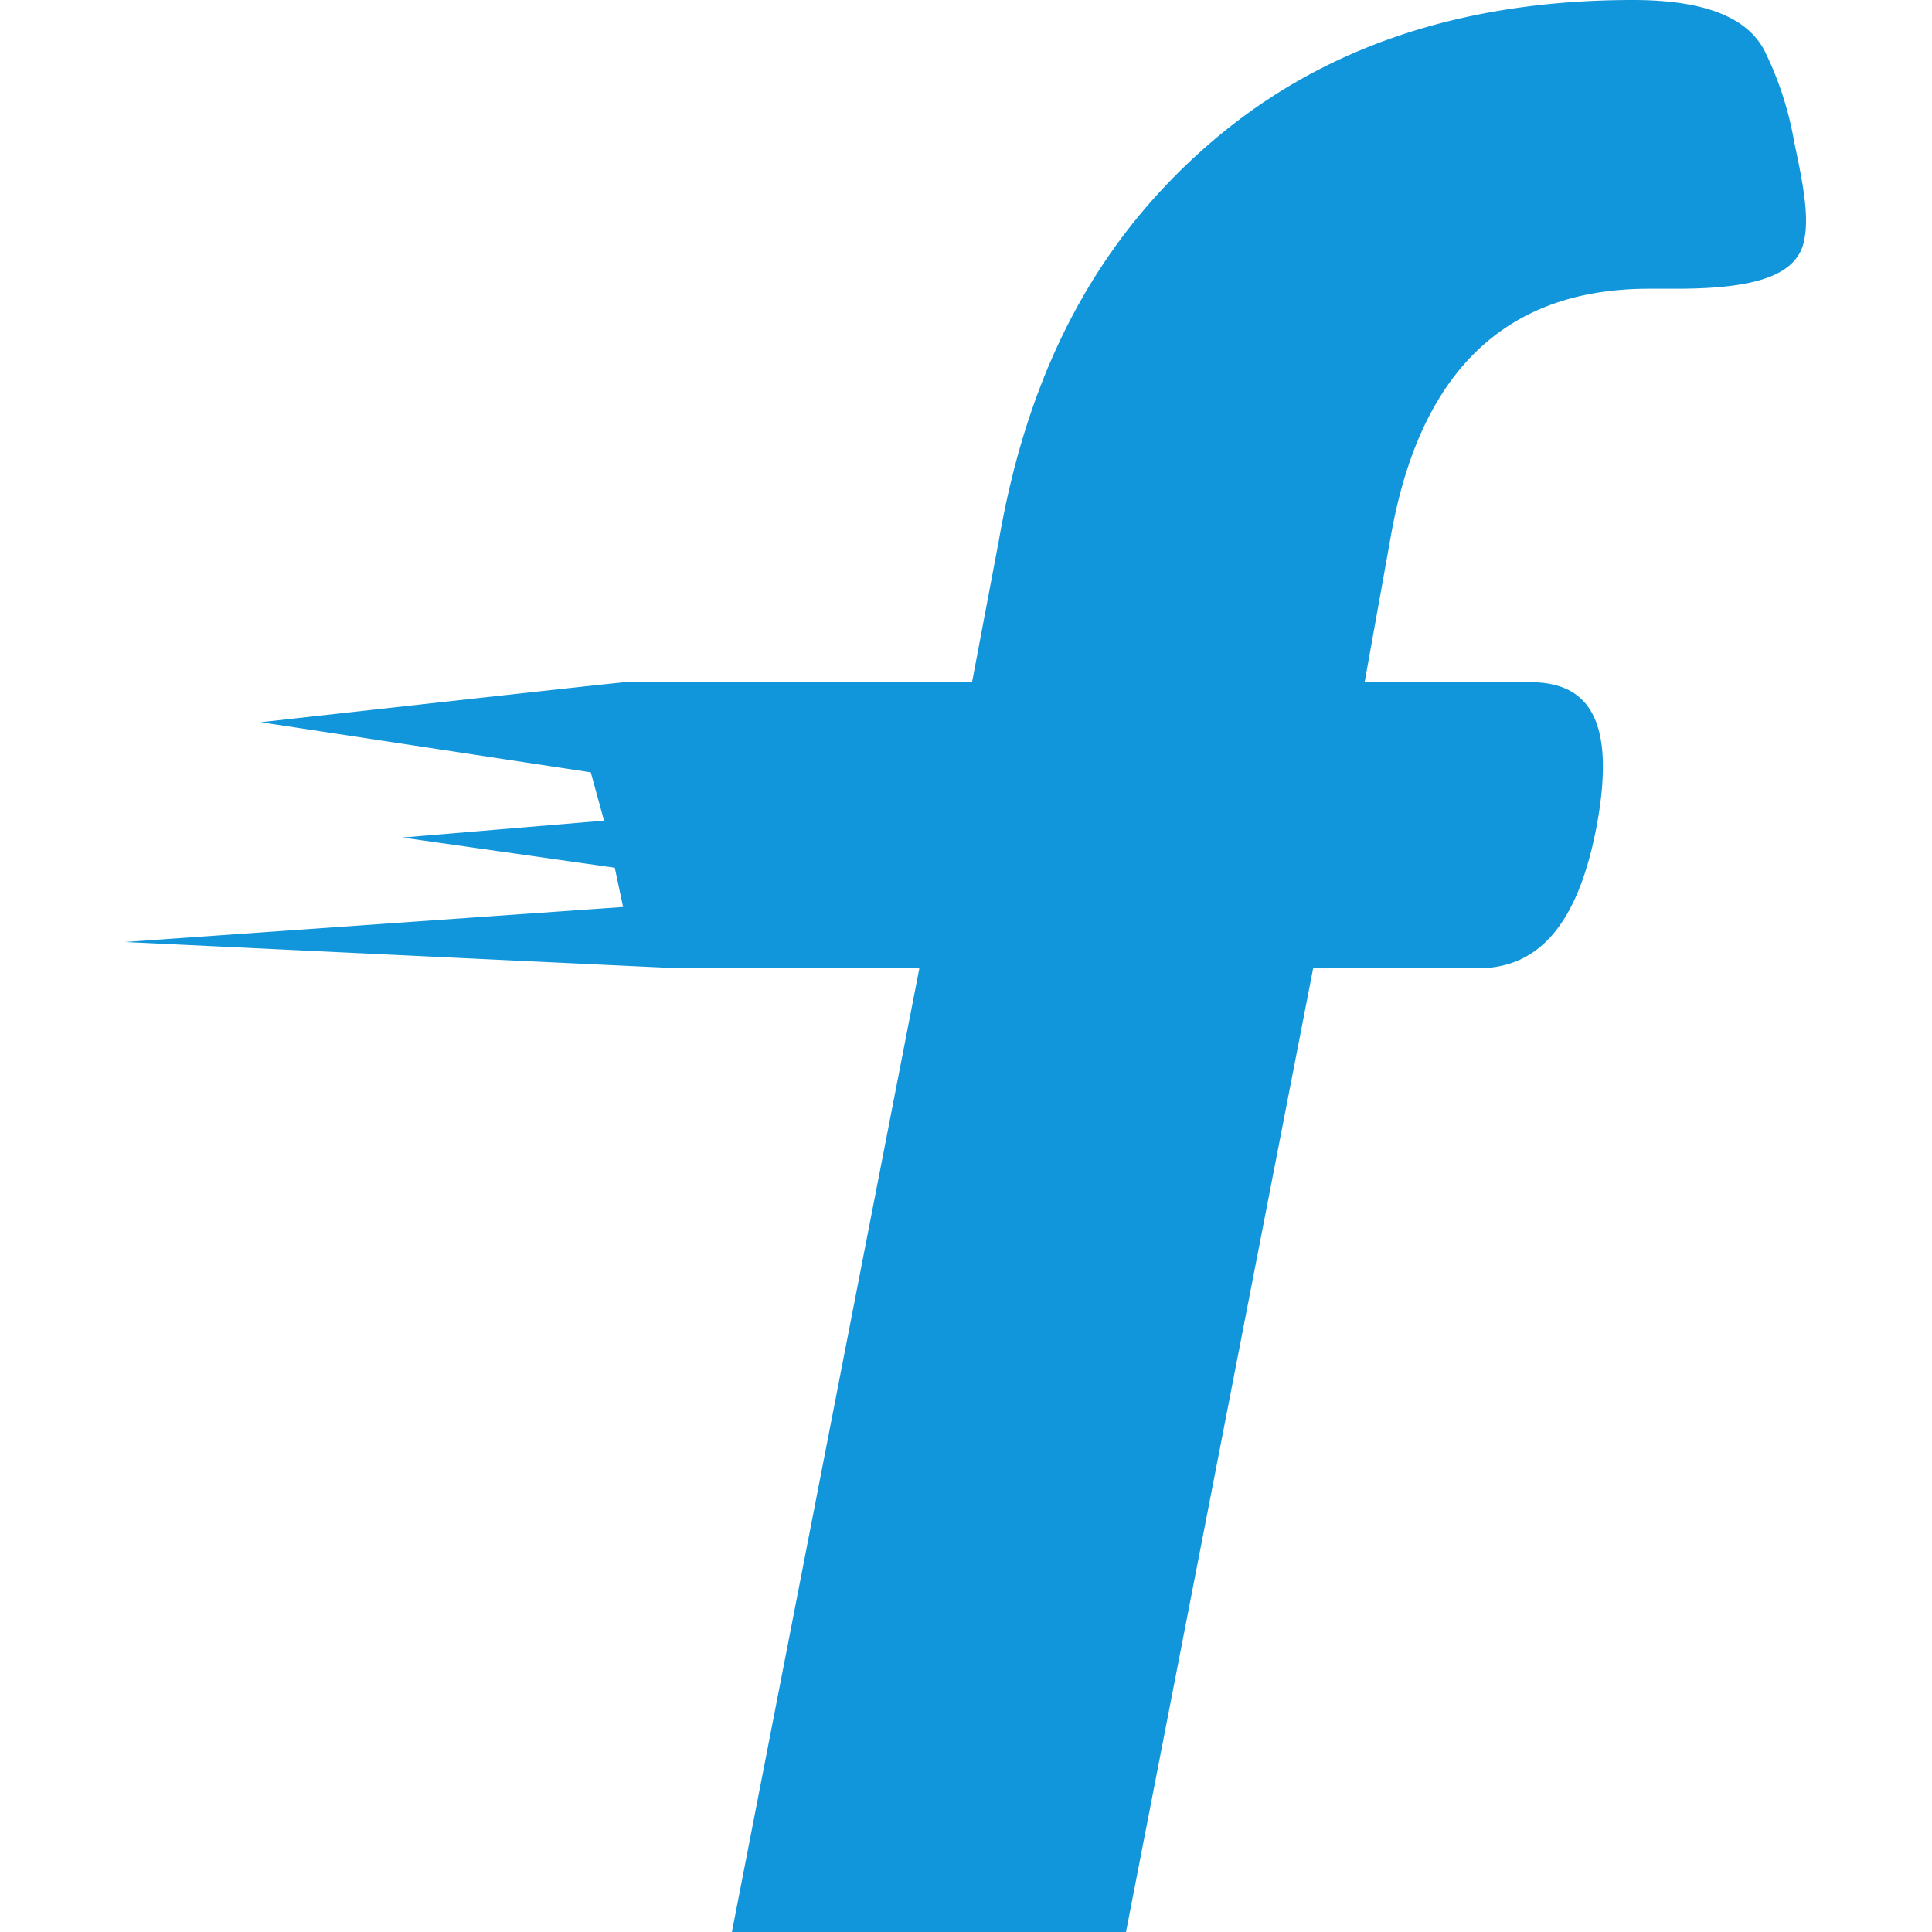
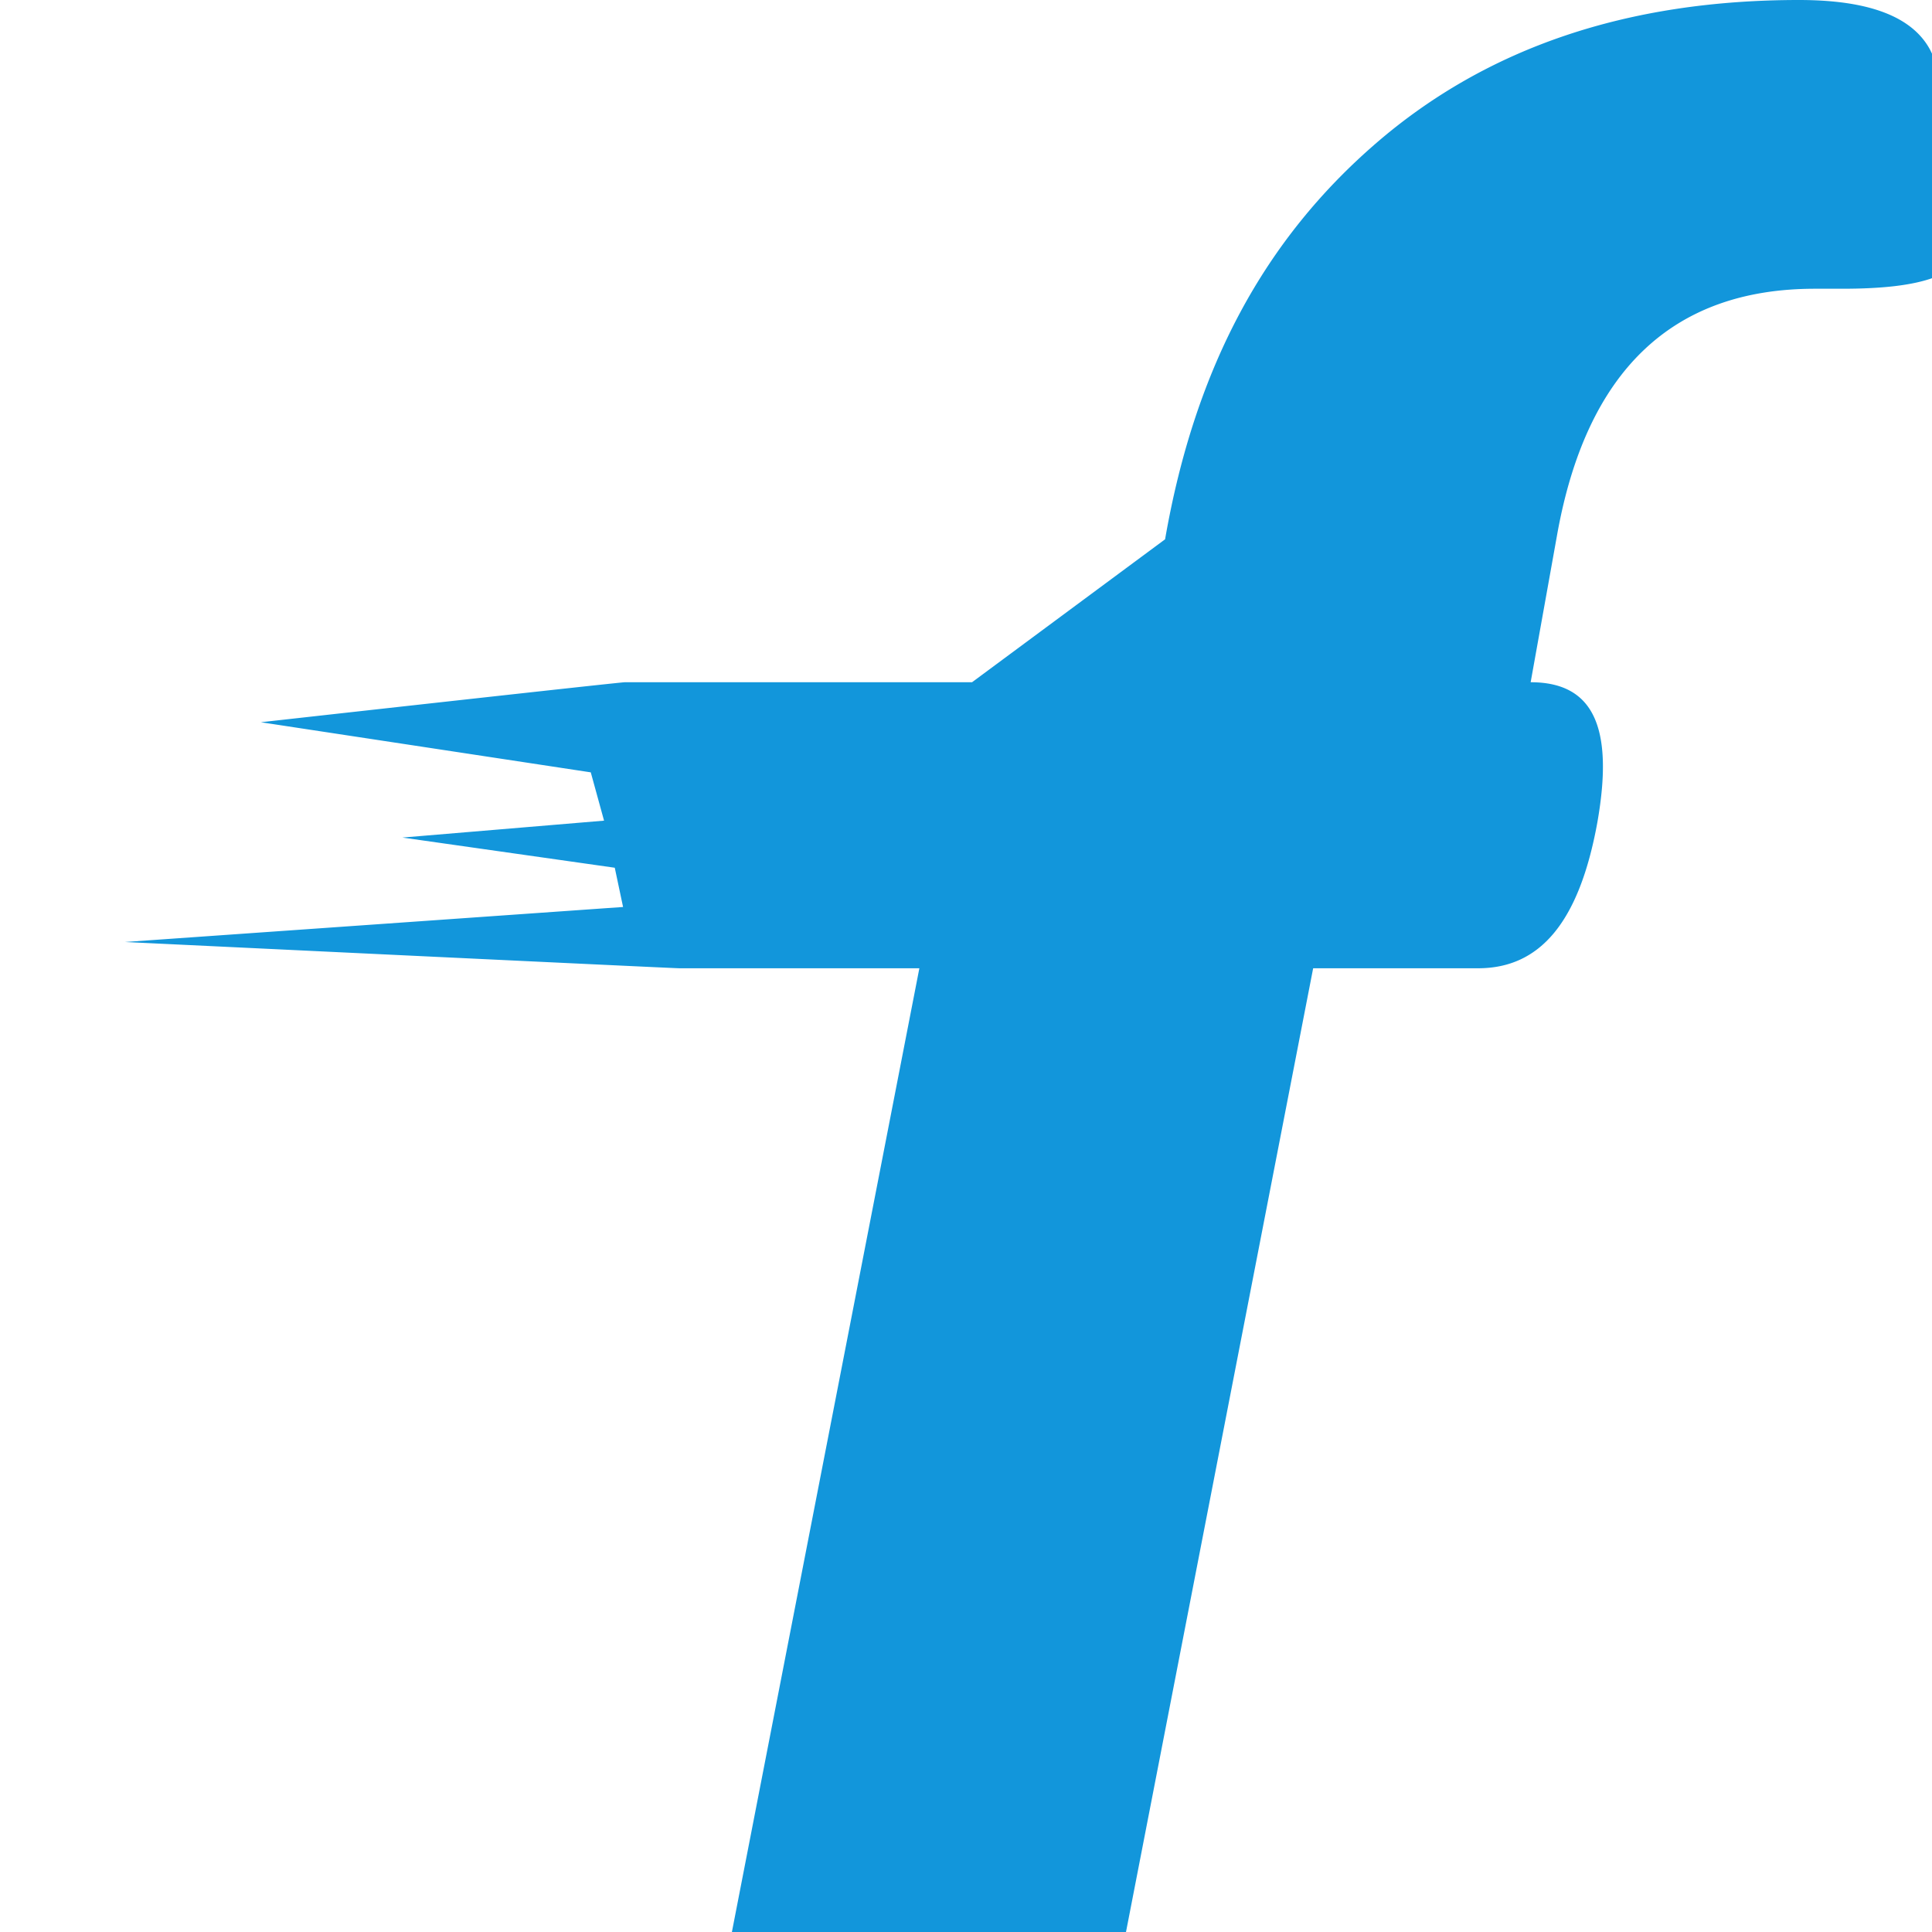
<svg xmlns="http://www.w3.org/2000/svg" t="1752150219189" class="icon" viewBox="0 0 1024 1024" version="1.1" p-id="13762" width="64" height="64">
-   <path d="M783.44 513.2c32.56 0 53.52-24 63.2-77.36 9.04-51.36-2.72-74.24-35.36-74.24h-88l13.84-77.12c15.44-88 61.36-131.44 136.8-131.44h14.4c41.92 0 64.88-6.88 68.08-26.48 2.56-13.2-1.2-31.36-5.44-51.36a176.88 176.88 0 0 0-16-48.88c-9.6-17.76-32.88-26.32-69.44-26.32-90.64 0-165.2 25.04-224 75.76s-96 118.16-112 210.08L515.2 361.6h-184c-2.96 0-192.96 21.2-192.96 21.2l174.88 26.56 7.04 25.6-106.88 8.96 112.56 16 4.4 20.8-264 18.56S356.88 513.2 360 513.2h127.28L387.92 1024H596.8L696 513.2z" fill="#1296db" p-id="13763" />
+   <path d="M783.44 513.2c32.56 0 53.52-24 63.2-77.36 9.04-51.36-2.72-74.24-35.36-74.24l13.84-77.12c15.44-88 61.36-131.44 136.8-131.44h14.4c41.92 0 64.88-6.88 68.08-26.48 2.56-13.2-1.2-31.36-5.44-51.36a176.88 176.88 0 0 0-16-48.88c-9.6-17.76-32.88-26.32-69.44-26.32-90.64 0-165.2 25.04-224 75.76s-96 118.16-112 210.08L515.2 361.6h-184c-2.96 0-192.96 21.2-192.96 21.2l174.88 26.56 7.04 25.6-106.88 8.96 112.56 16 4.4 20.8-264 18.56S356.88 513.2 360 513.2h127.28L387.92 1024H596.8L696 513.2z" fill="#1296db" p-id="13763" />
</svg>